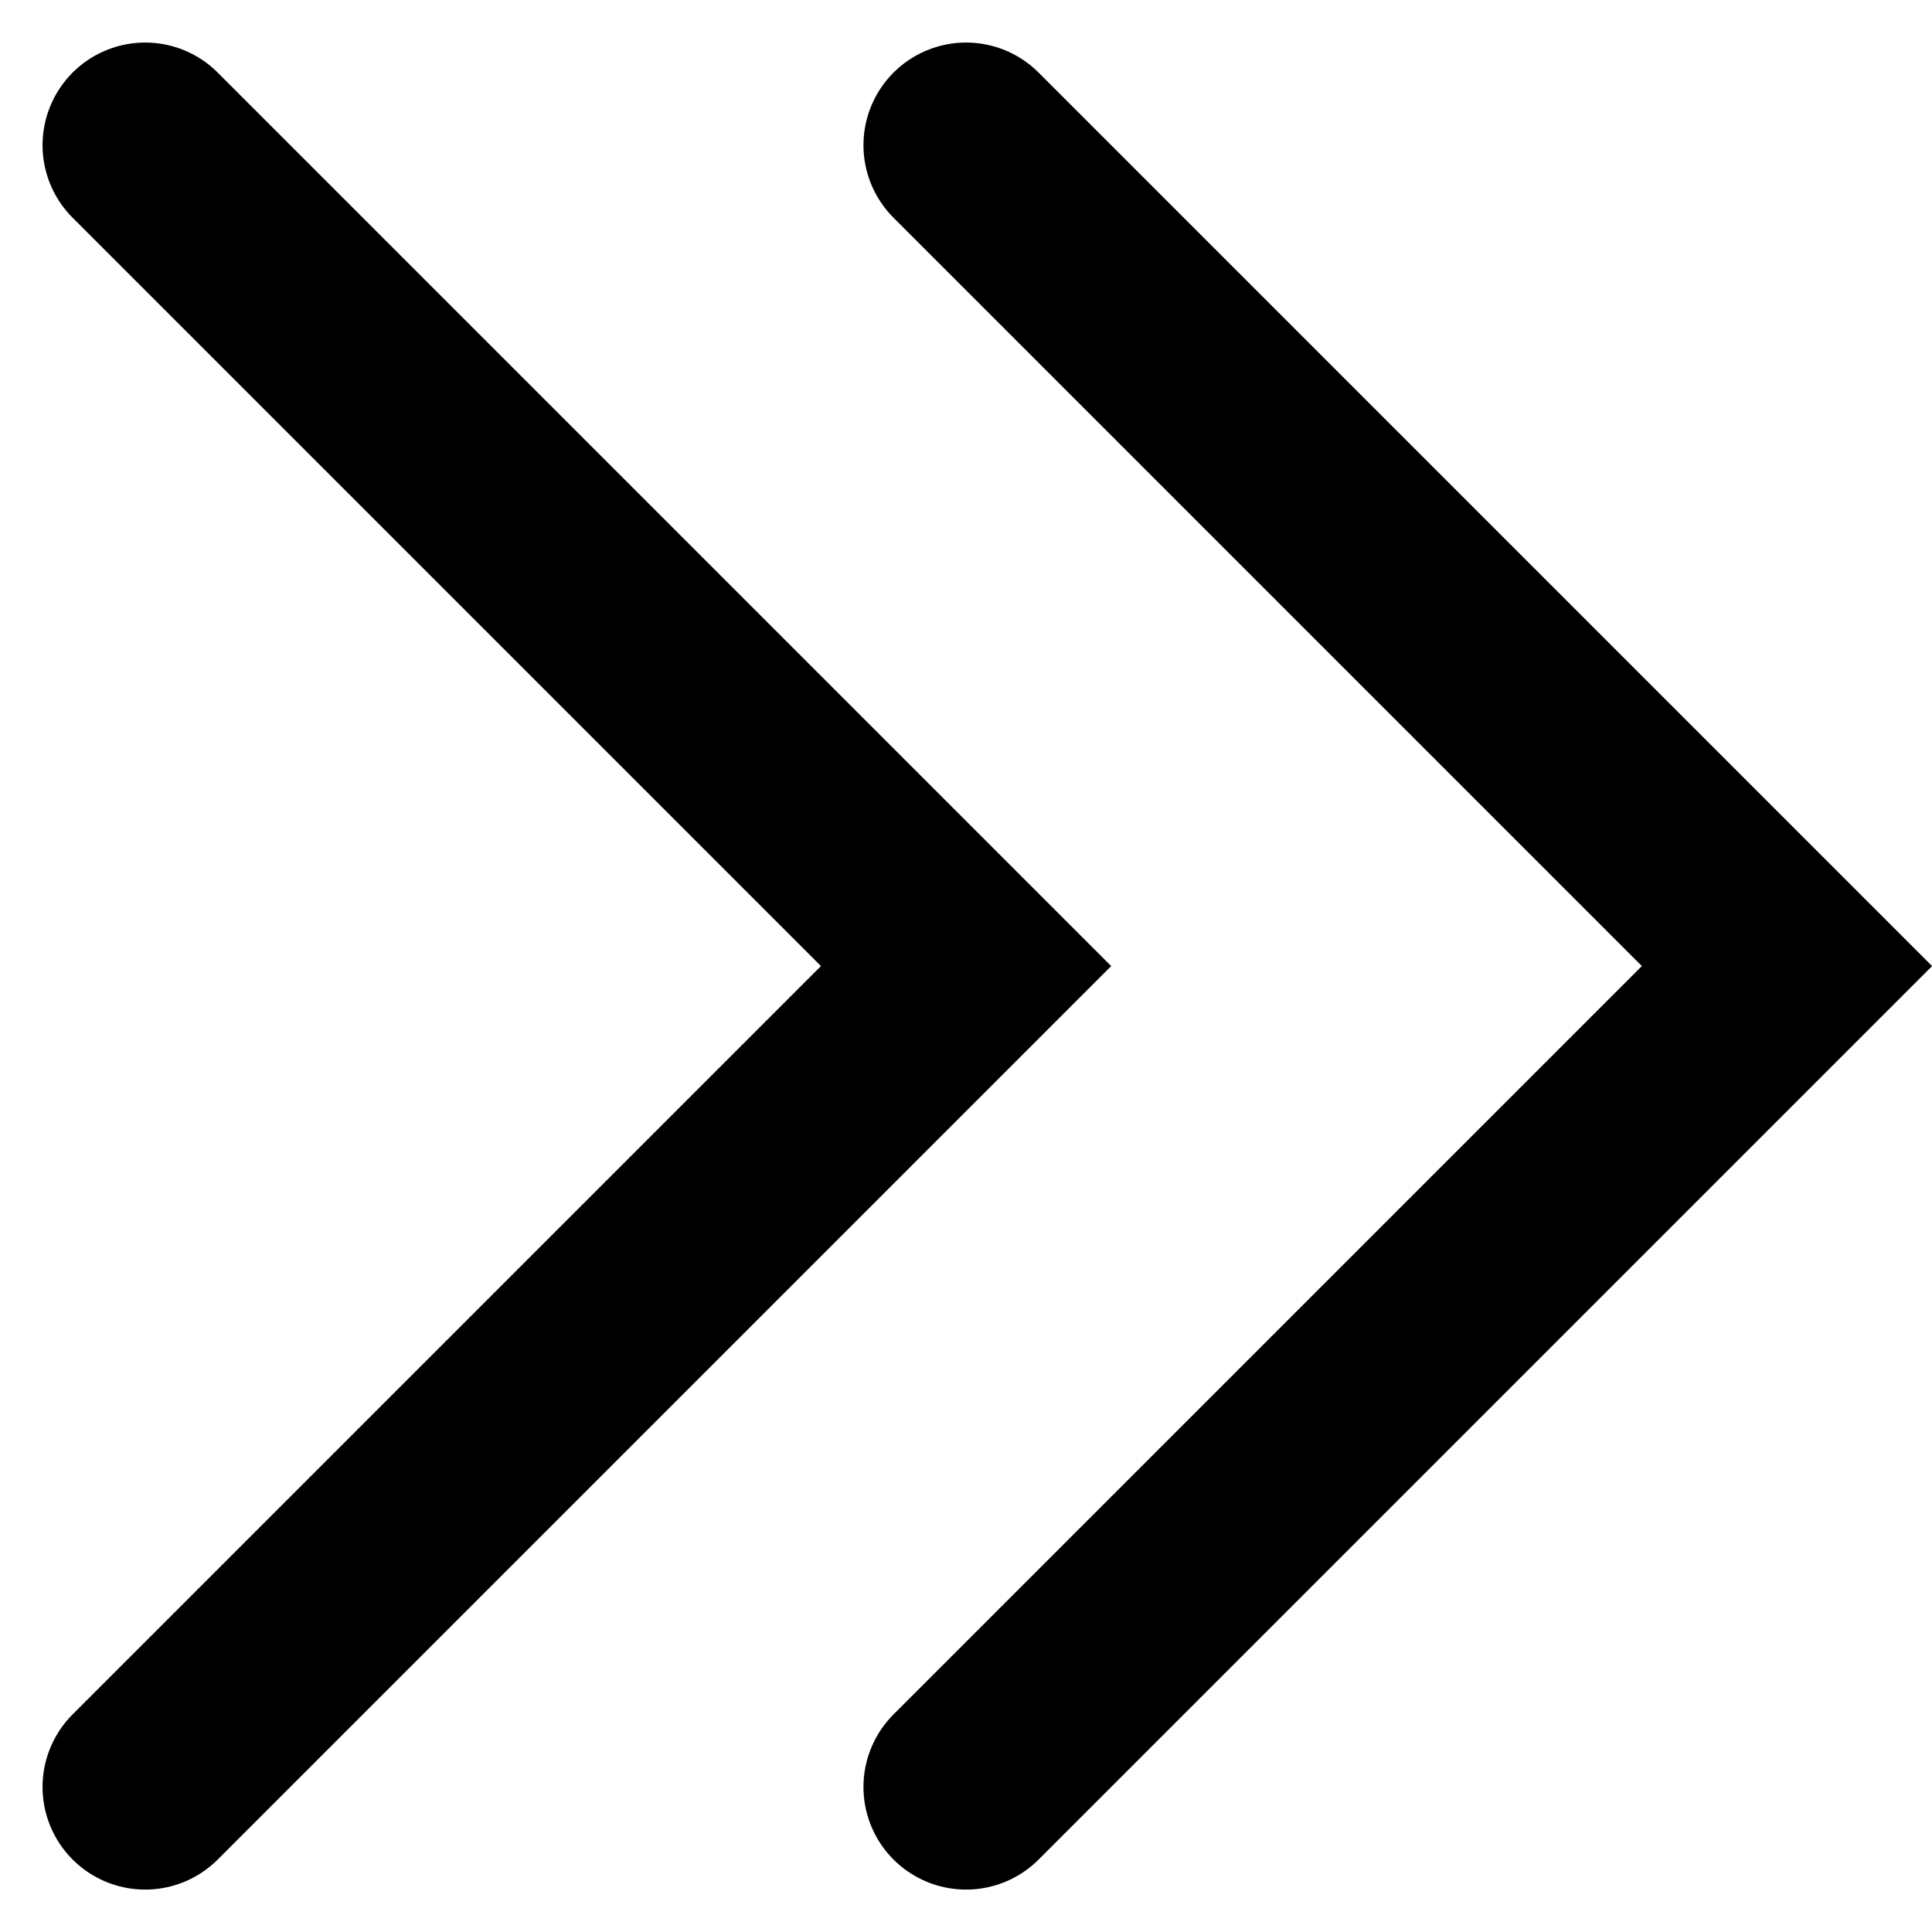
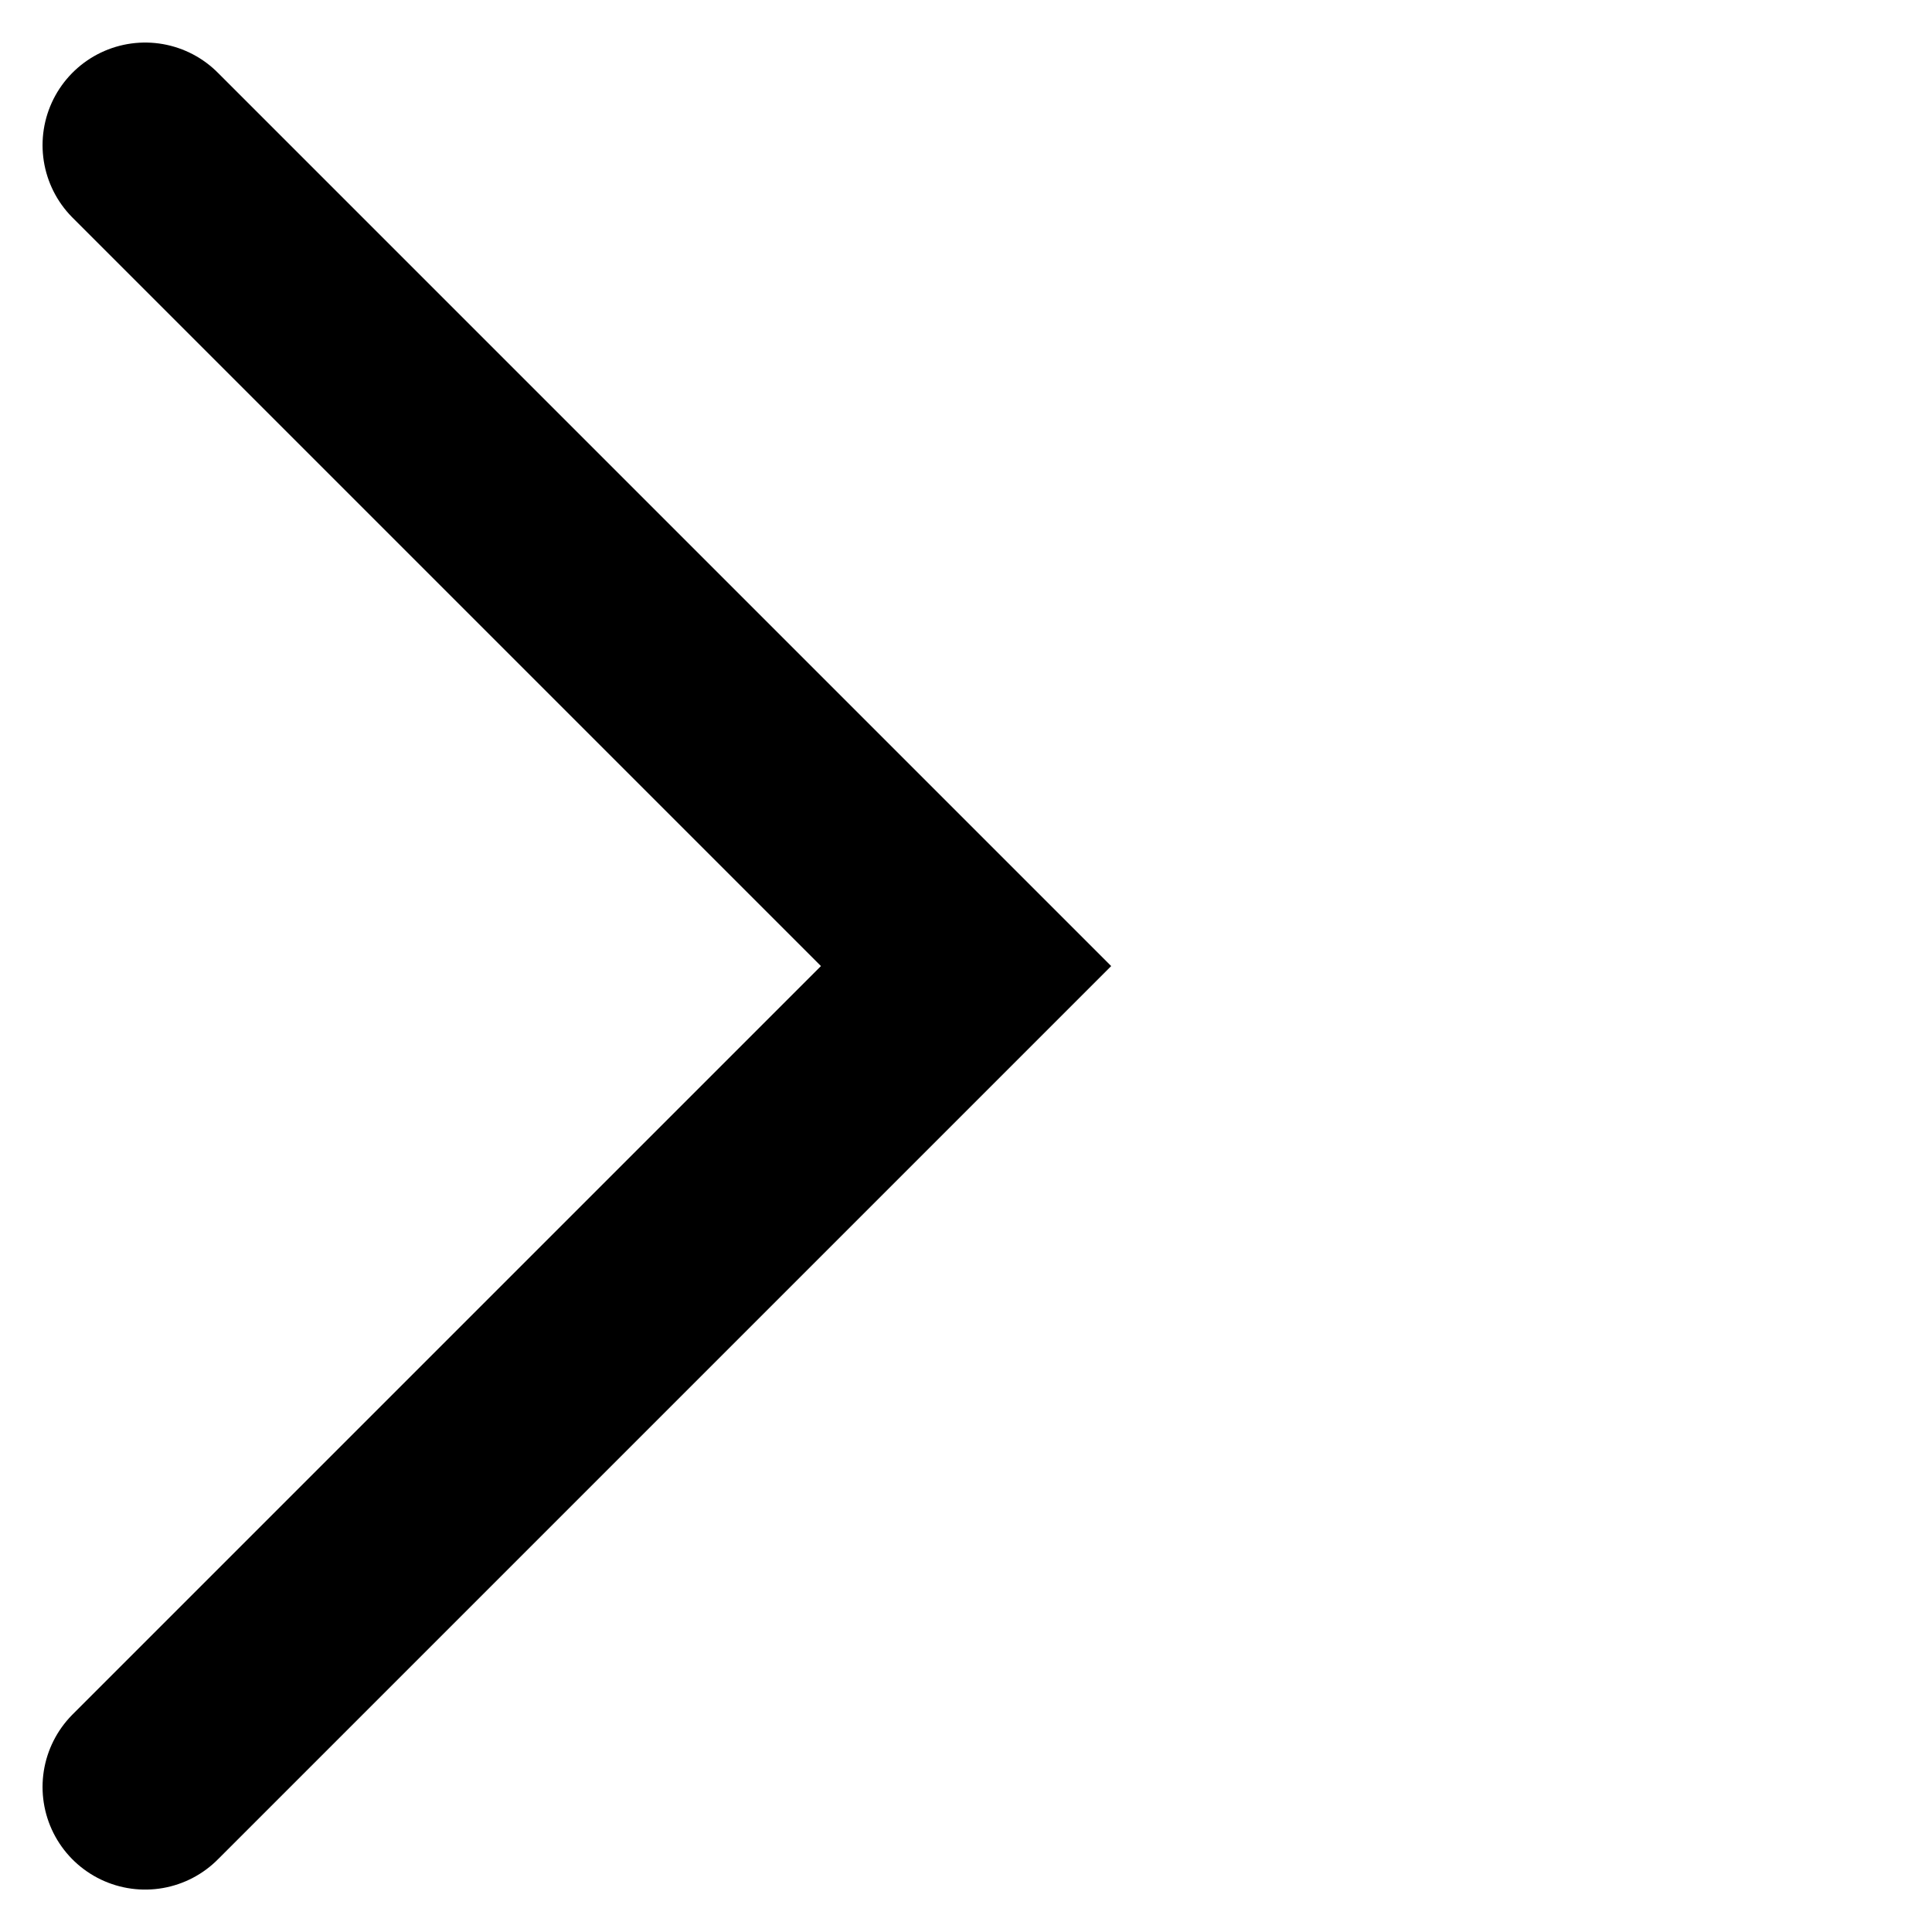
<svg xmlns="http://www.w3.org/2000/svg" width="14.121" height="14.121" viewBox="0 0 14.121 14.121">
  <defs>
    <style>
      .cls-1 {
        fill: none;
        stroke: #000;
        stroke-linecap: round;
        stroke-width: 1.5px;
      }
    </style>
  </defs>
  <g id="ico_arrow" transform="translate(-1112.939 -1624.939)">
-     <path id="패스_45278" data-name="패스 45278" class="cls-1" d="M258.437,1954.735l6,6-6,6" transform="translate(861.563 -328.735)" />
    <path id="패스_46059" data-name="패스 46059" class="cls-1" d="M258.437,1954.735l6,6-6,6" transform="translate(855.563 -328.735)" />
  </g>
</svg>